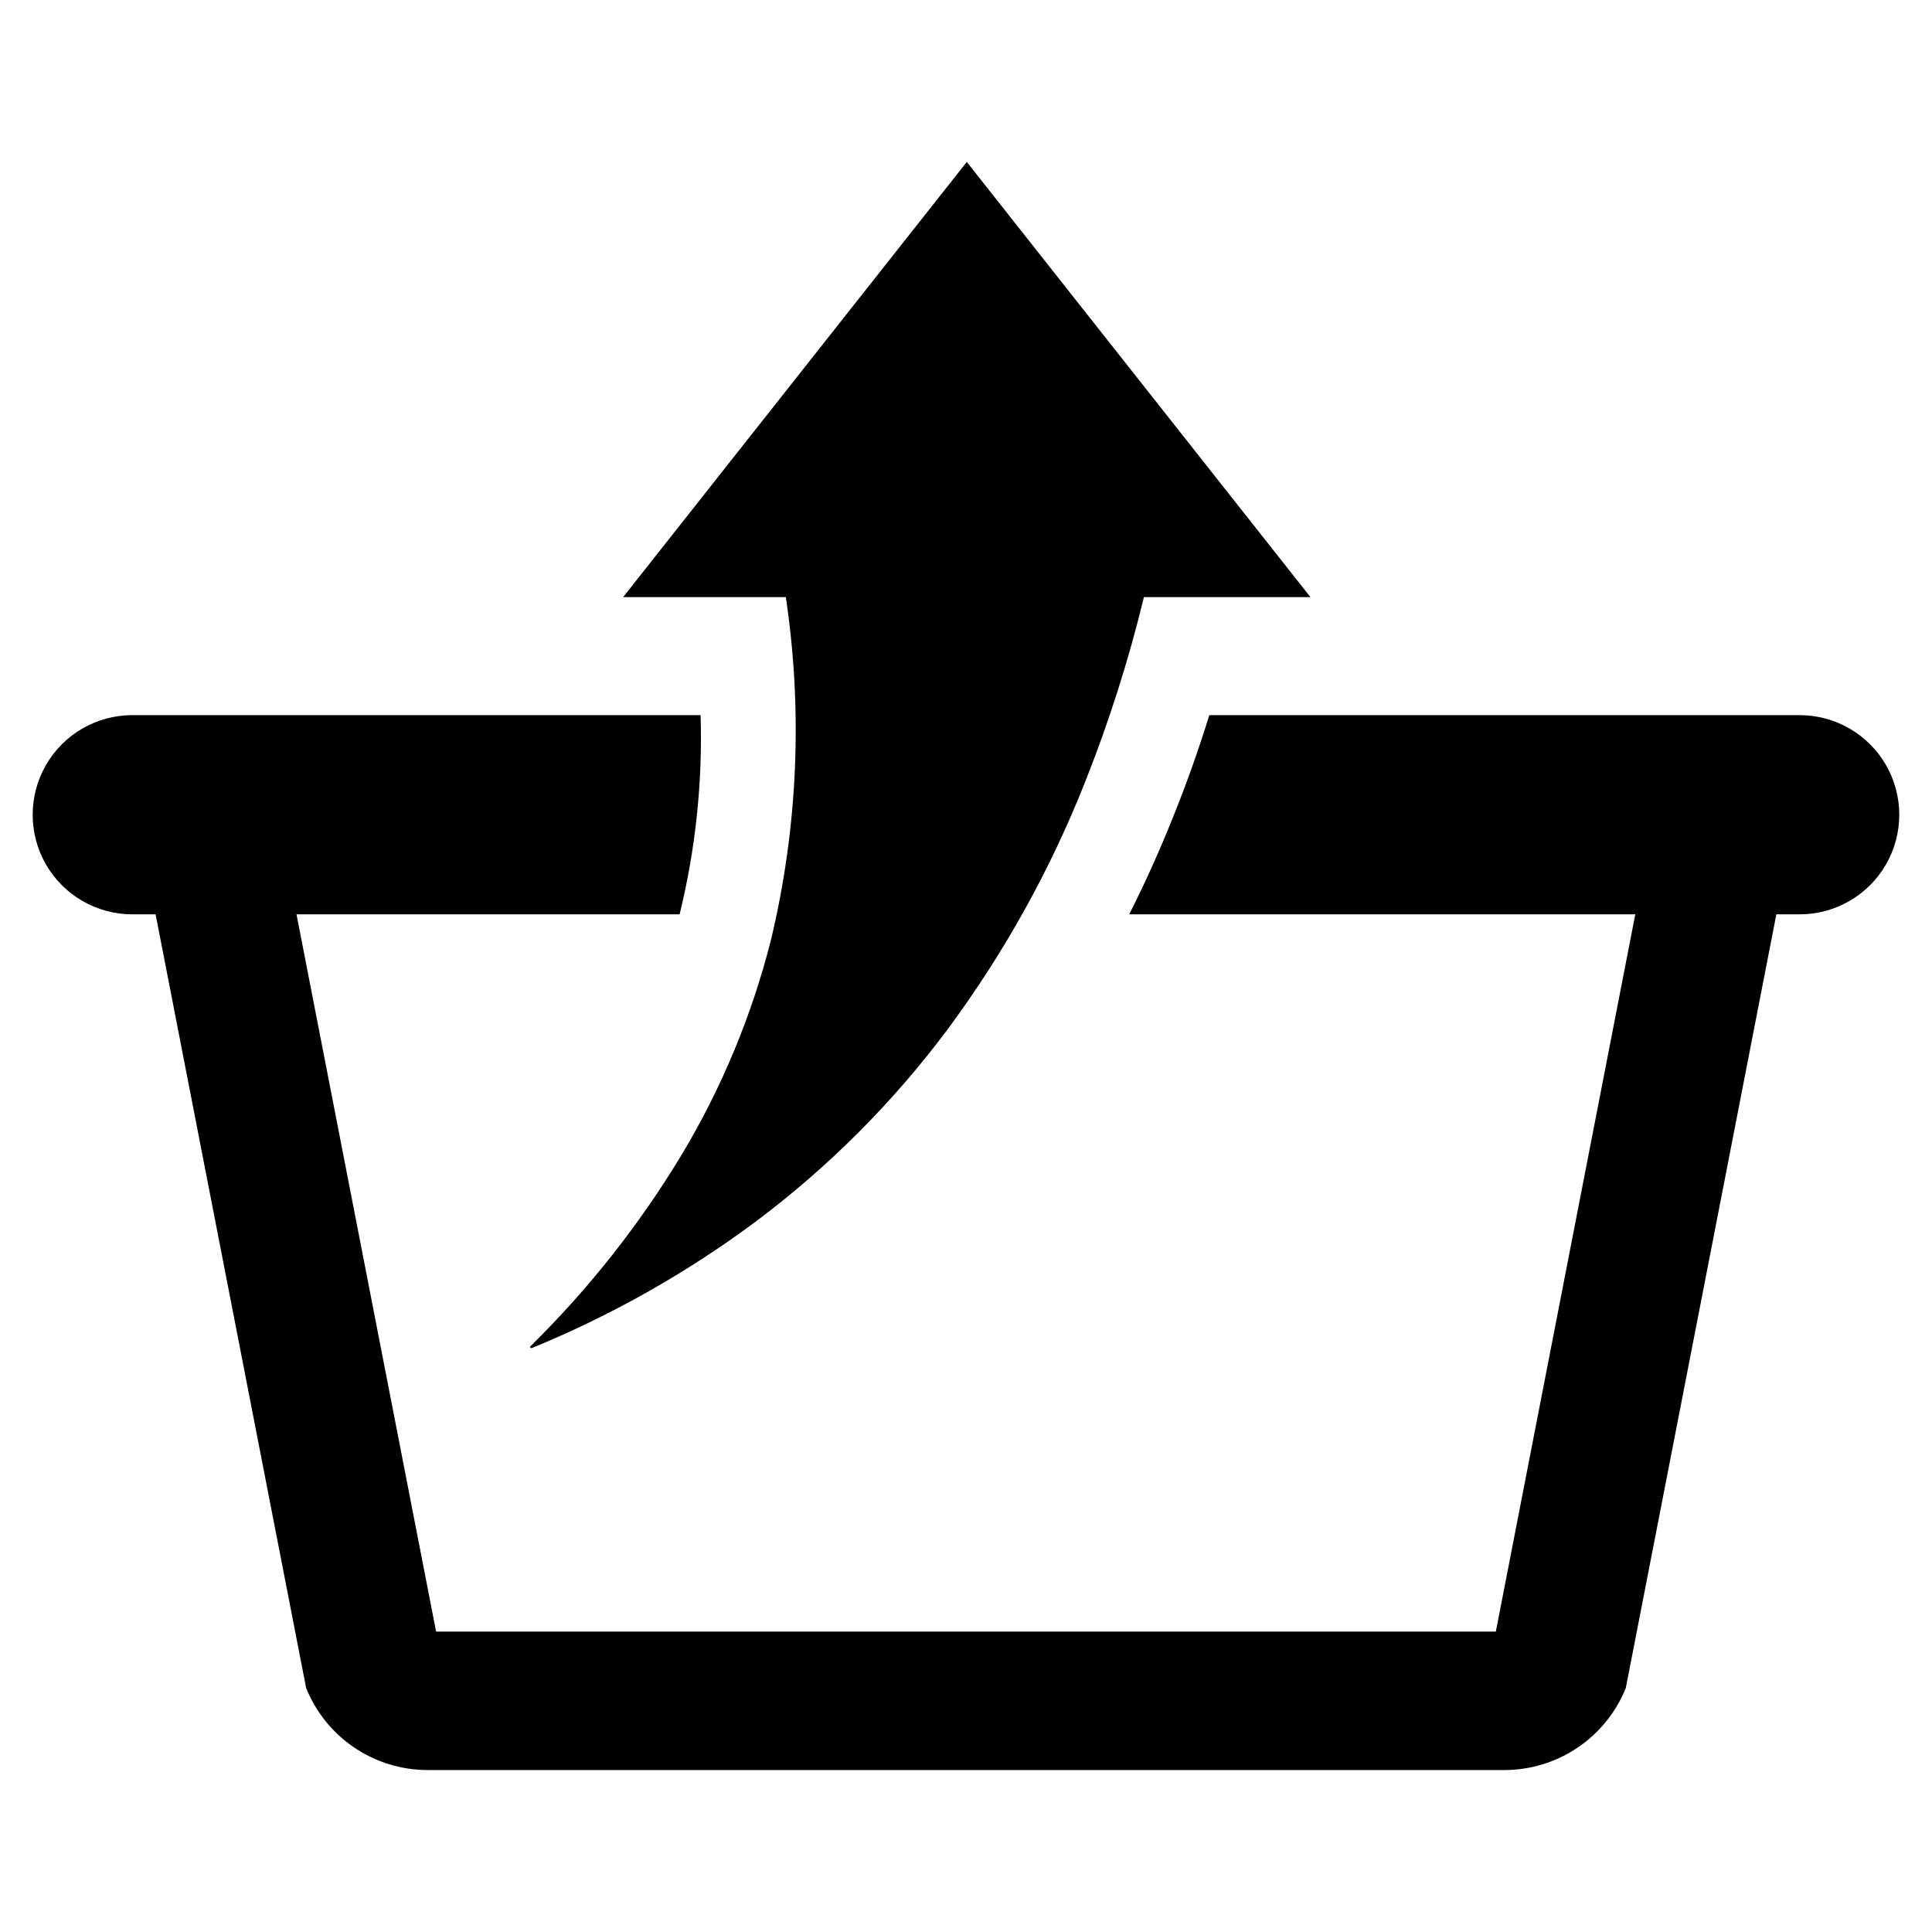
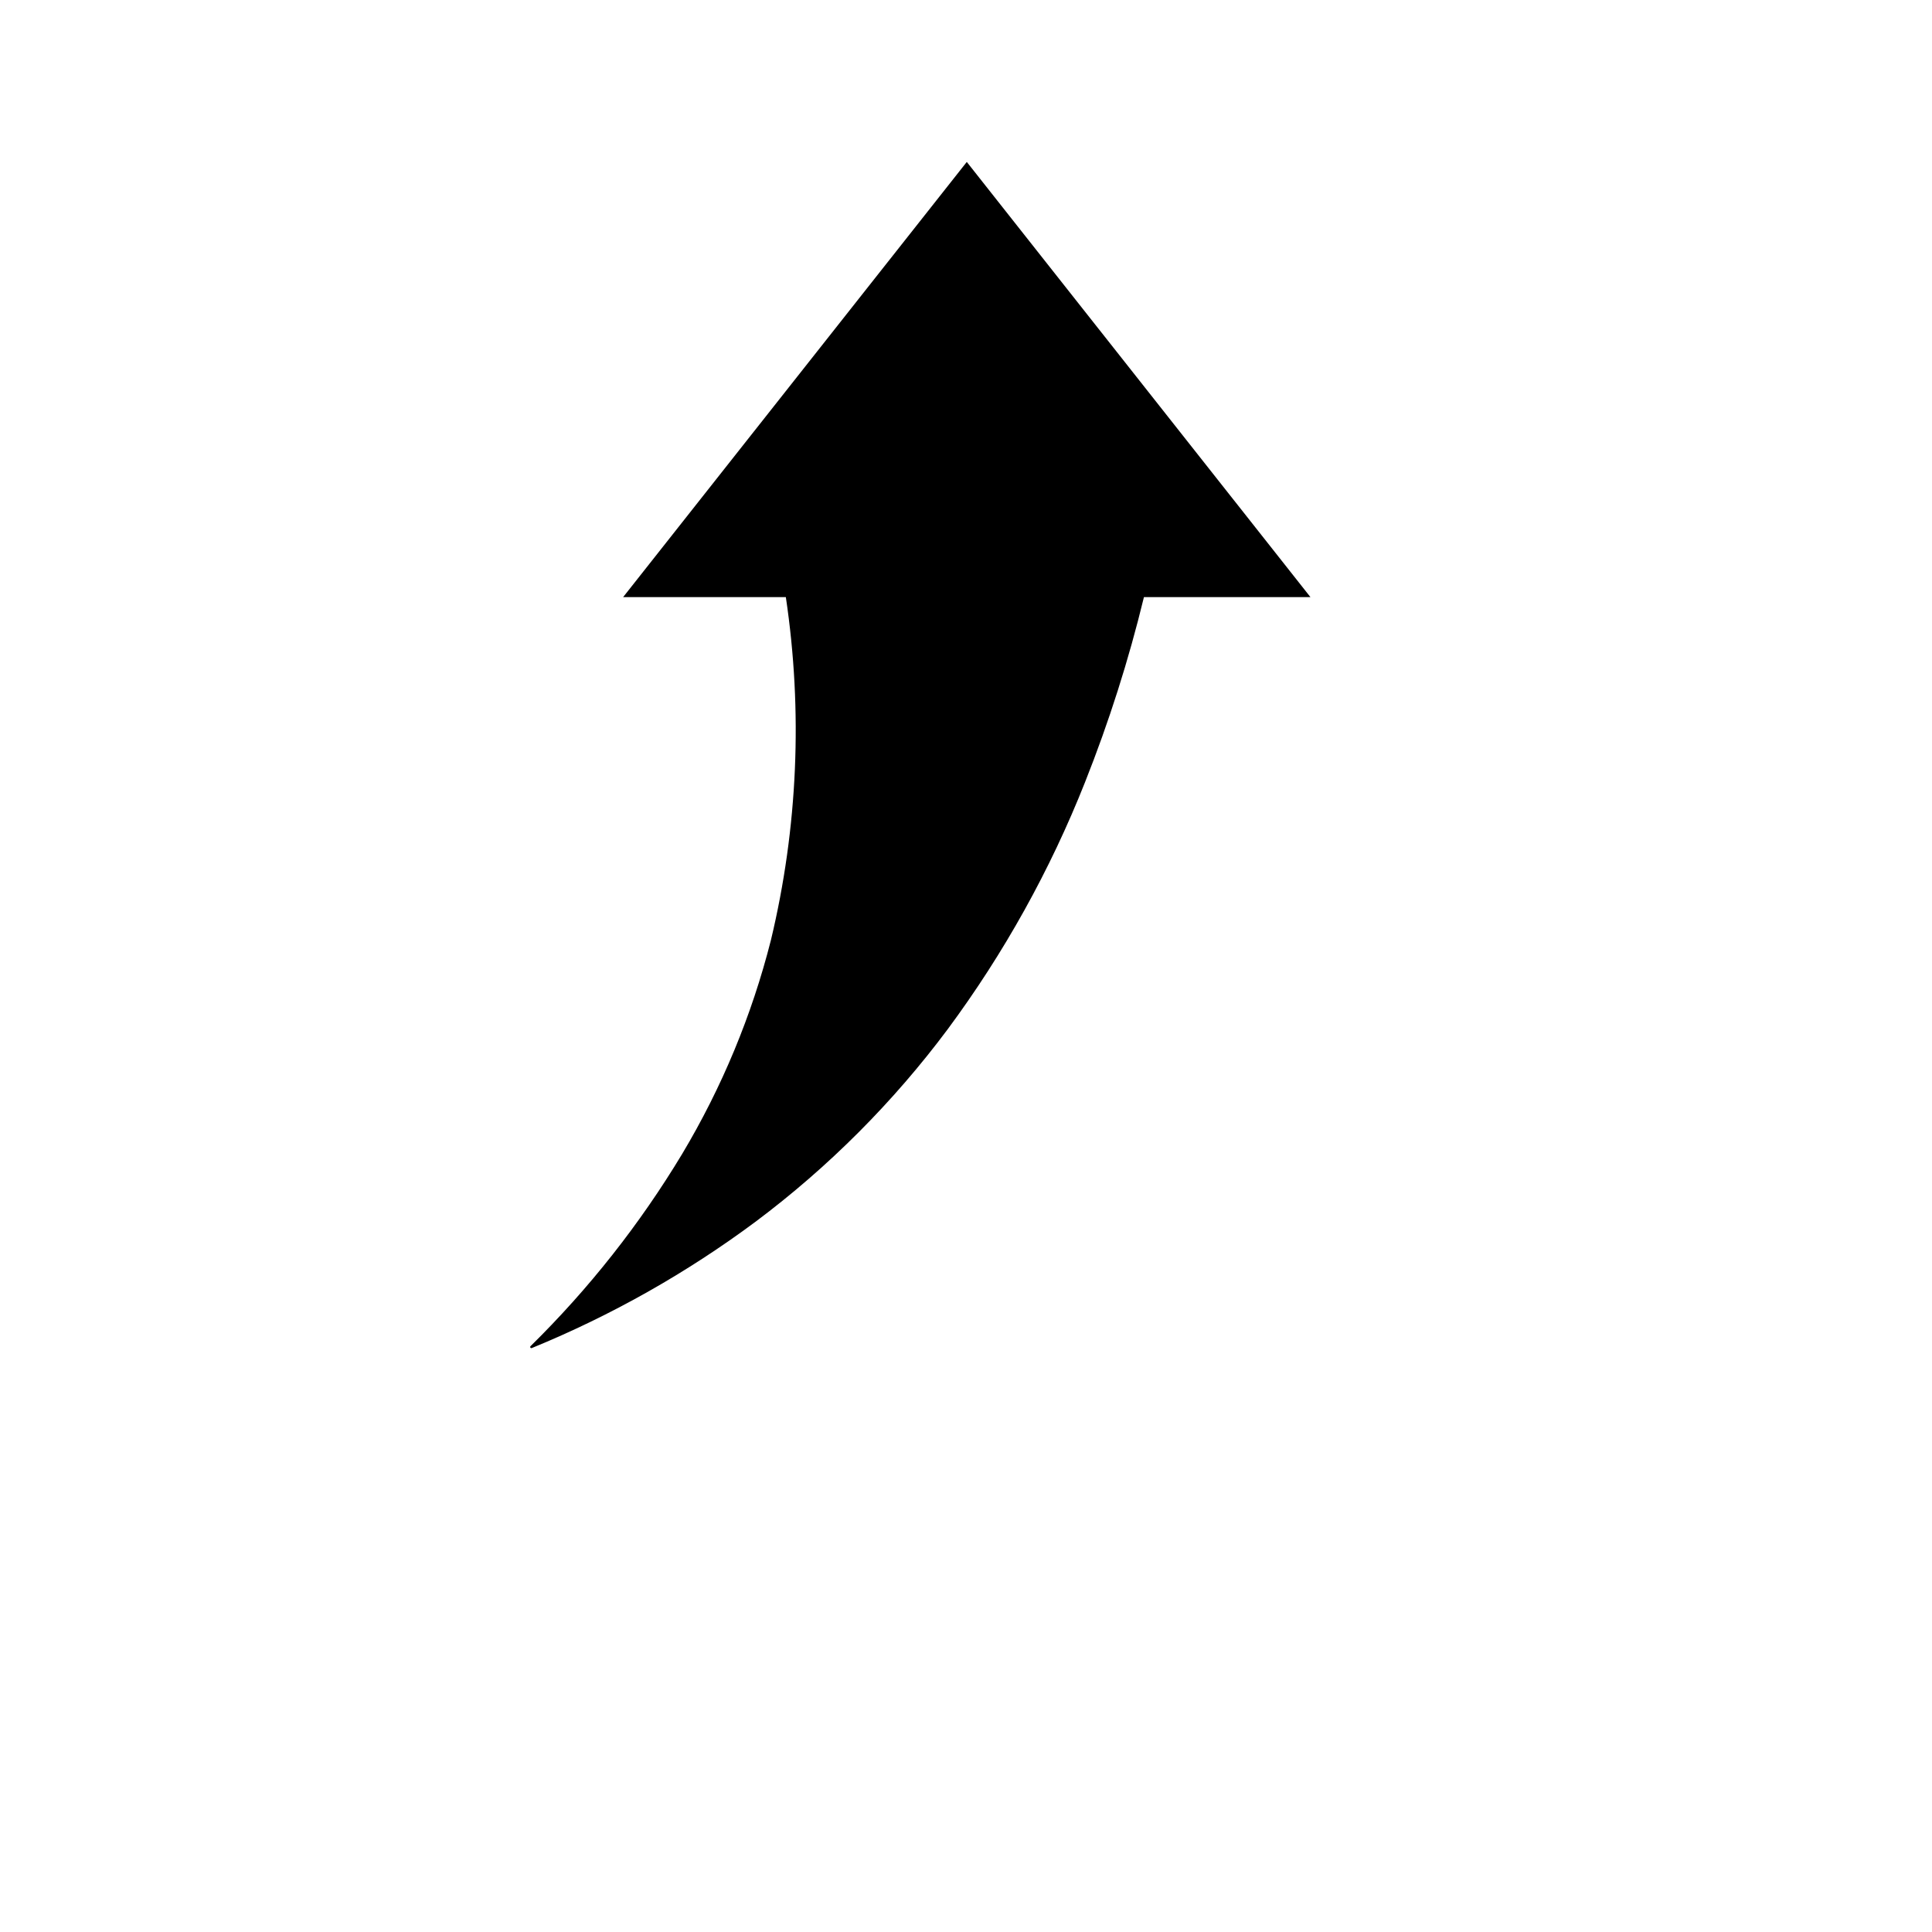
<svg xmlns="http://www.w3.org/2000/svg" fill="#000000" width="800px" height="800px" version="1.1" viewBox="144 144 512 512">
  <g>
    <path d="m348.3 393.14c-5.051 19.93-12.973 39.02-23.523 56.668-11.199 18.602-24.699 35.715-40.18 50.941-0.105 0.102-0.121 0.266-0.039 0.387 0.082 0.121 0.238 0.168 0.371 0.113 21.109-8.641 41.047-19.902 59.348-33.516 19.32-14.477 36.461-31.652 50.895-51.004 14.918-20.148 27.152-42.156 36.383-65.465 6.34-15.957 11.551-32.34 15.602-49.027h44.121l-91.07-115.32-91.07 115.32h43.117c4.523 30.273 3.18 61.137-3.953 90.902z" />
-     <path d="m620.94 333.52h-156.45c-2.934 9.422-6.141 18.422-9.656 27.109-3.516 8.805-7.375 17.367-11.586 25.68h134.12l-36.957 190.08h-280.84l-36.996-190.08h101.53c4.234-17.262 6.106-35.023 5.559-52.789h-150.61c-9.43 0-18.145 5.031-22.859 13.195-4.715 8.168-4.715 18.23 0 26.398 4.715 8.164 13.43 13.195 22.859 13.195h6.18l39.895 205.03c2.586 6.418 7.027 11.918 12.762 15.793 5.731 3.871 12.488 5.945 19.406 5.949h285.39c6.918-0.004 13.676-2.078 19.41-5.949 5.731-3.875 10.176-9.375 12.758-15.793l39.895-205.03h6.18c9.43 0 18.145-5.031 22.859-13.195 4.715-8.168 4.715-18.23 0-26.398-4.715-8.164-13.43-13.195-22.859-13.195z" />
  </g>
</svg>